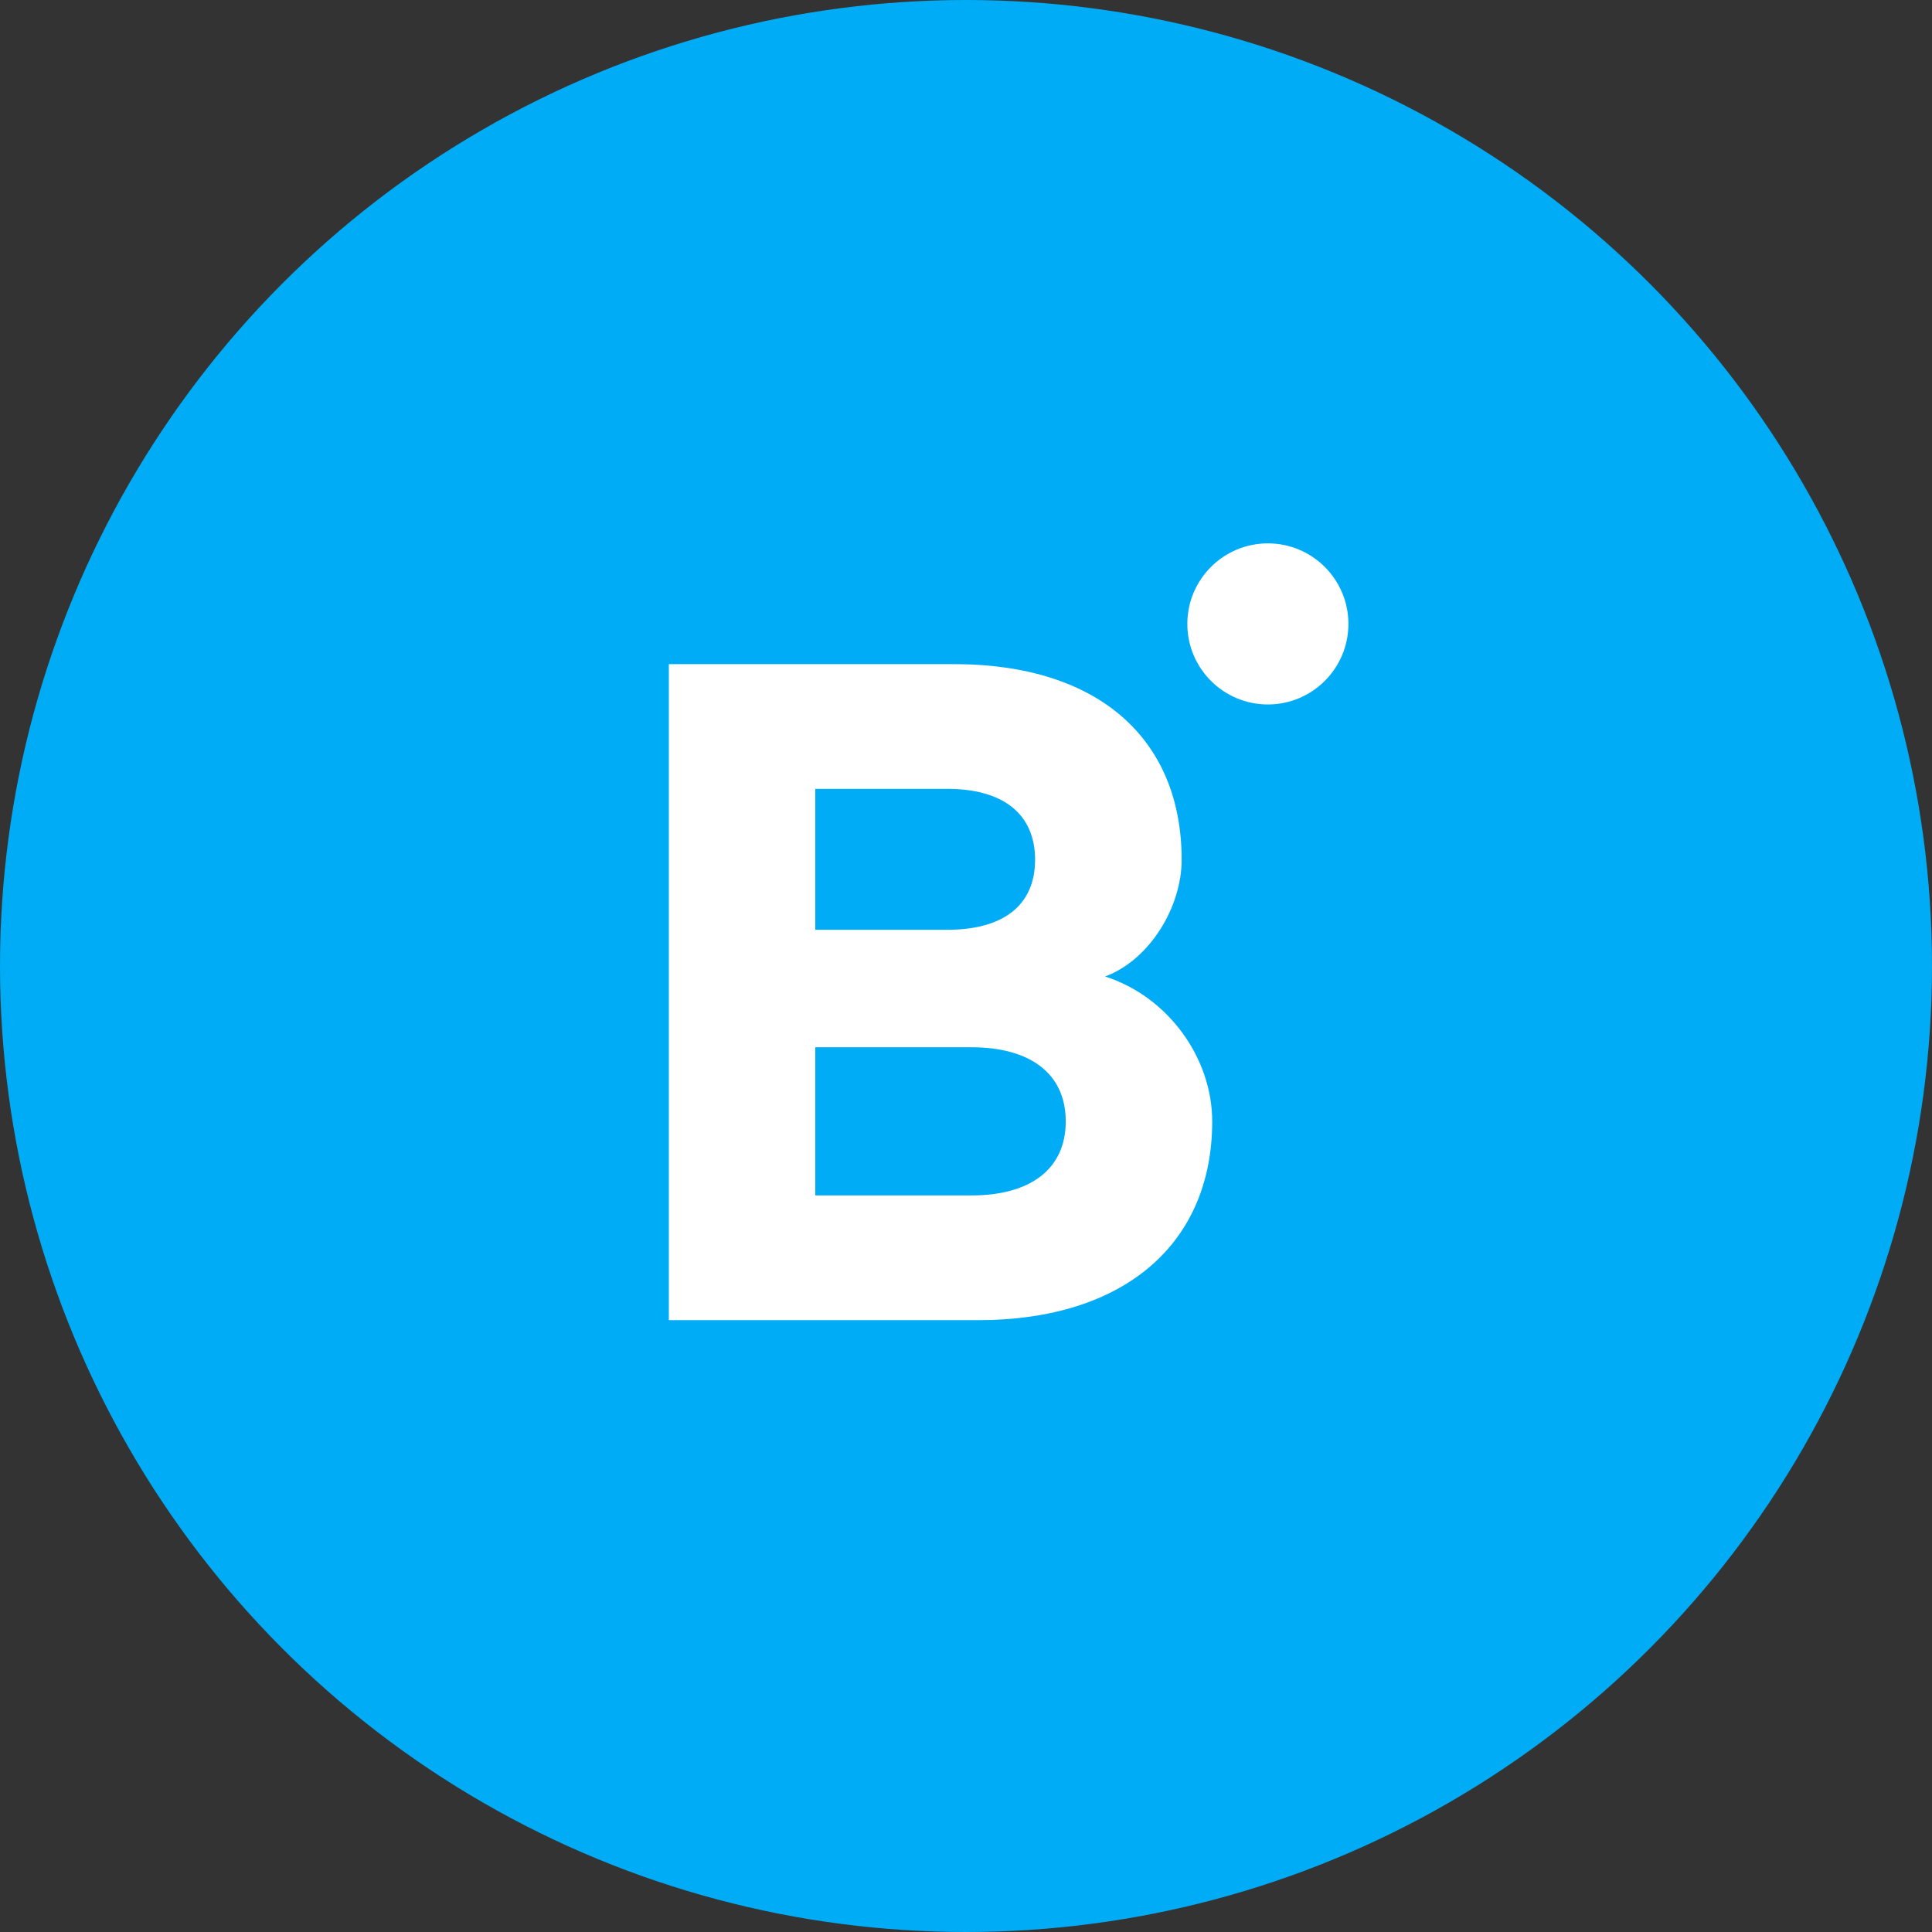
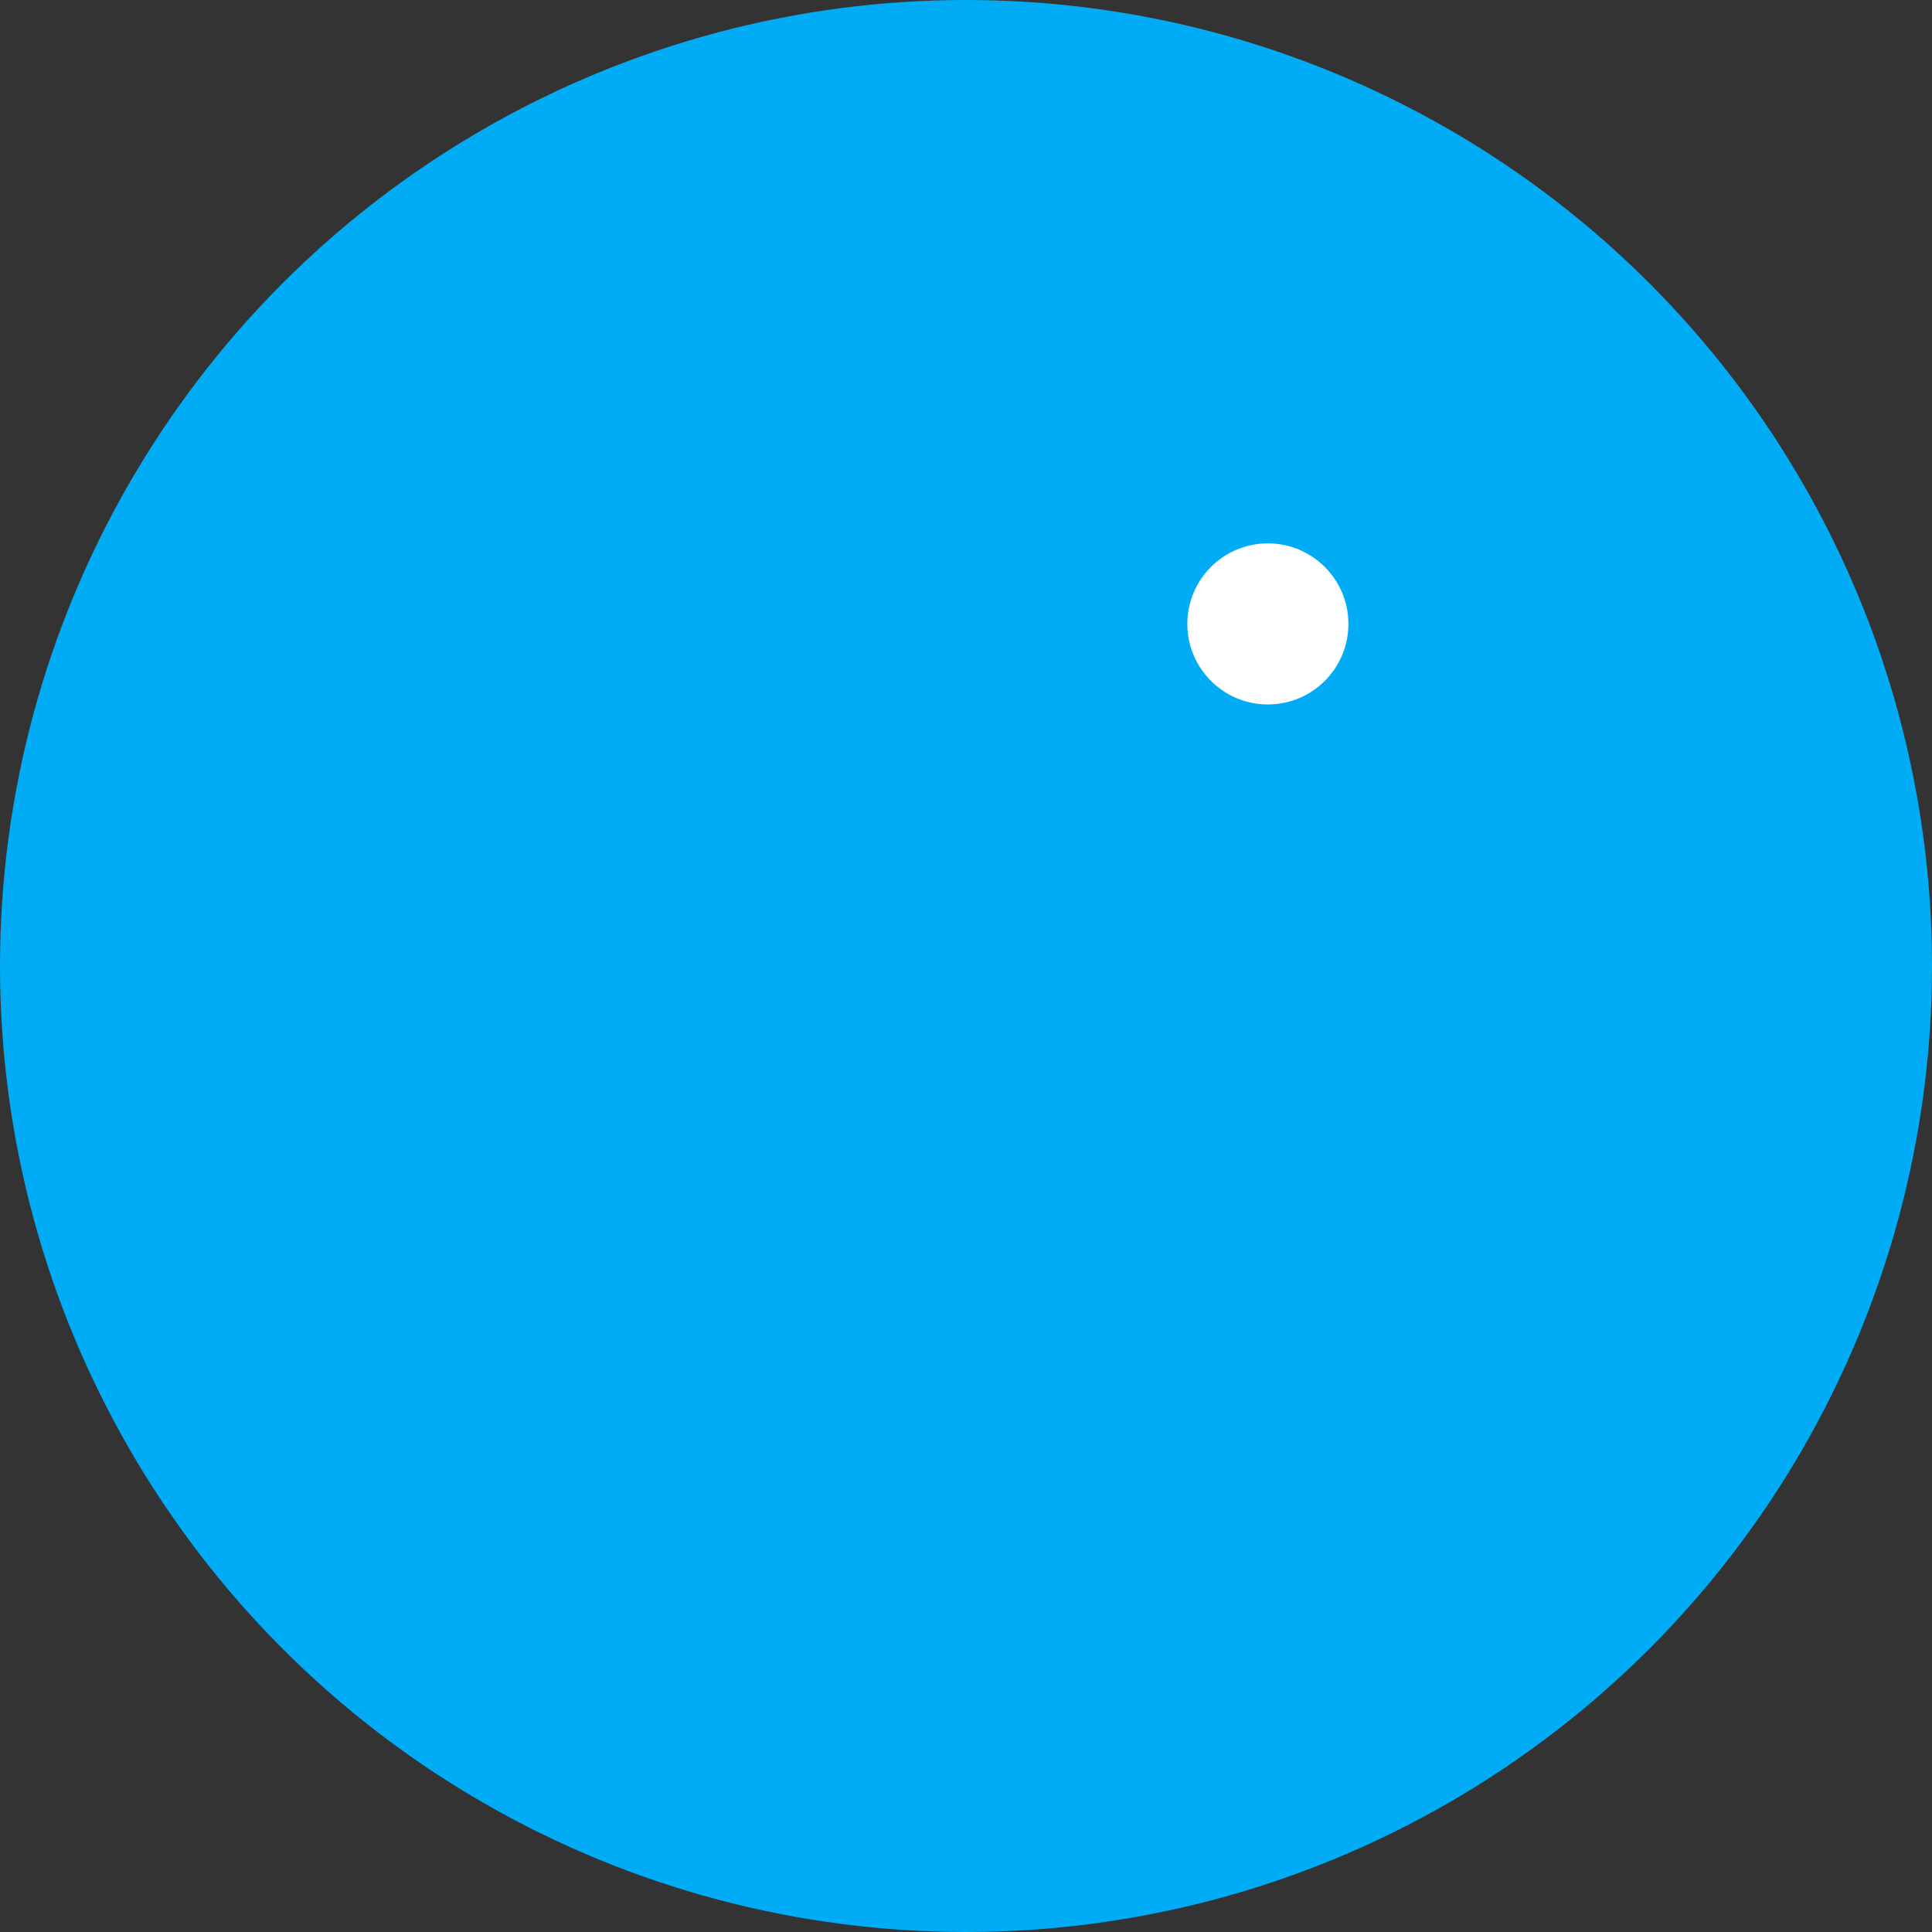
<svg xmlns="http://www.w3.org/2000/svg" width="16" height="16" viewBox="0 0 16 16" fill="none">
  <rect x="0" y="0" width="16" height="16" fill="#333333" stroke="none" />
  <circle cx="8" cy="8" r="8" fill="#00ACF5" />
-   <path d="M5.539 10.933H8.099C9.319 10.933 10.039 10.293 10.039 9.287C10.039 8.76 9.672 8.253 9.152 8.087C9.526 7.947 9.786 7.507 9.786 7.12C9.786 6.127 9.106 5.5 7.899 5.5H5.539V10.933ZM6.752 7.7V6.533H7.846C8.306 6.533 8.572 6.74 8.572 7.12C8.572 7.5 8.306 7.7 7.846 7.7H6.752ZM6.752 9.9V8.673H8.046C8.526 8.673 8.826 8.887 8.826 9.287C8.826 9.687 8.526 9.9 8.046 9.9H6.752Z" fill="white" />
  <ellipse cx="10.5" cy="5.167" rx="0.667" ry="0.667" fill="white" />
</svg>